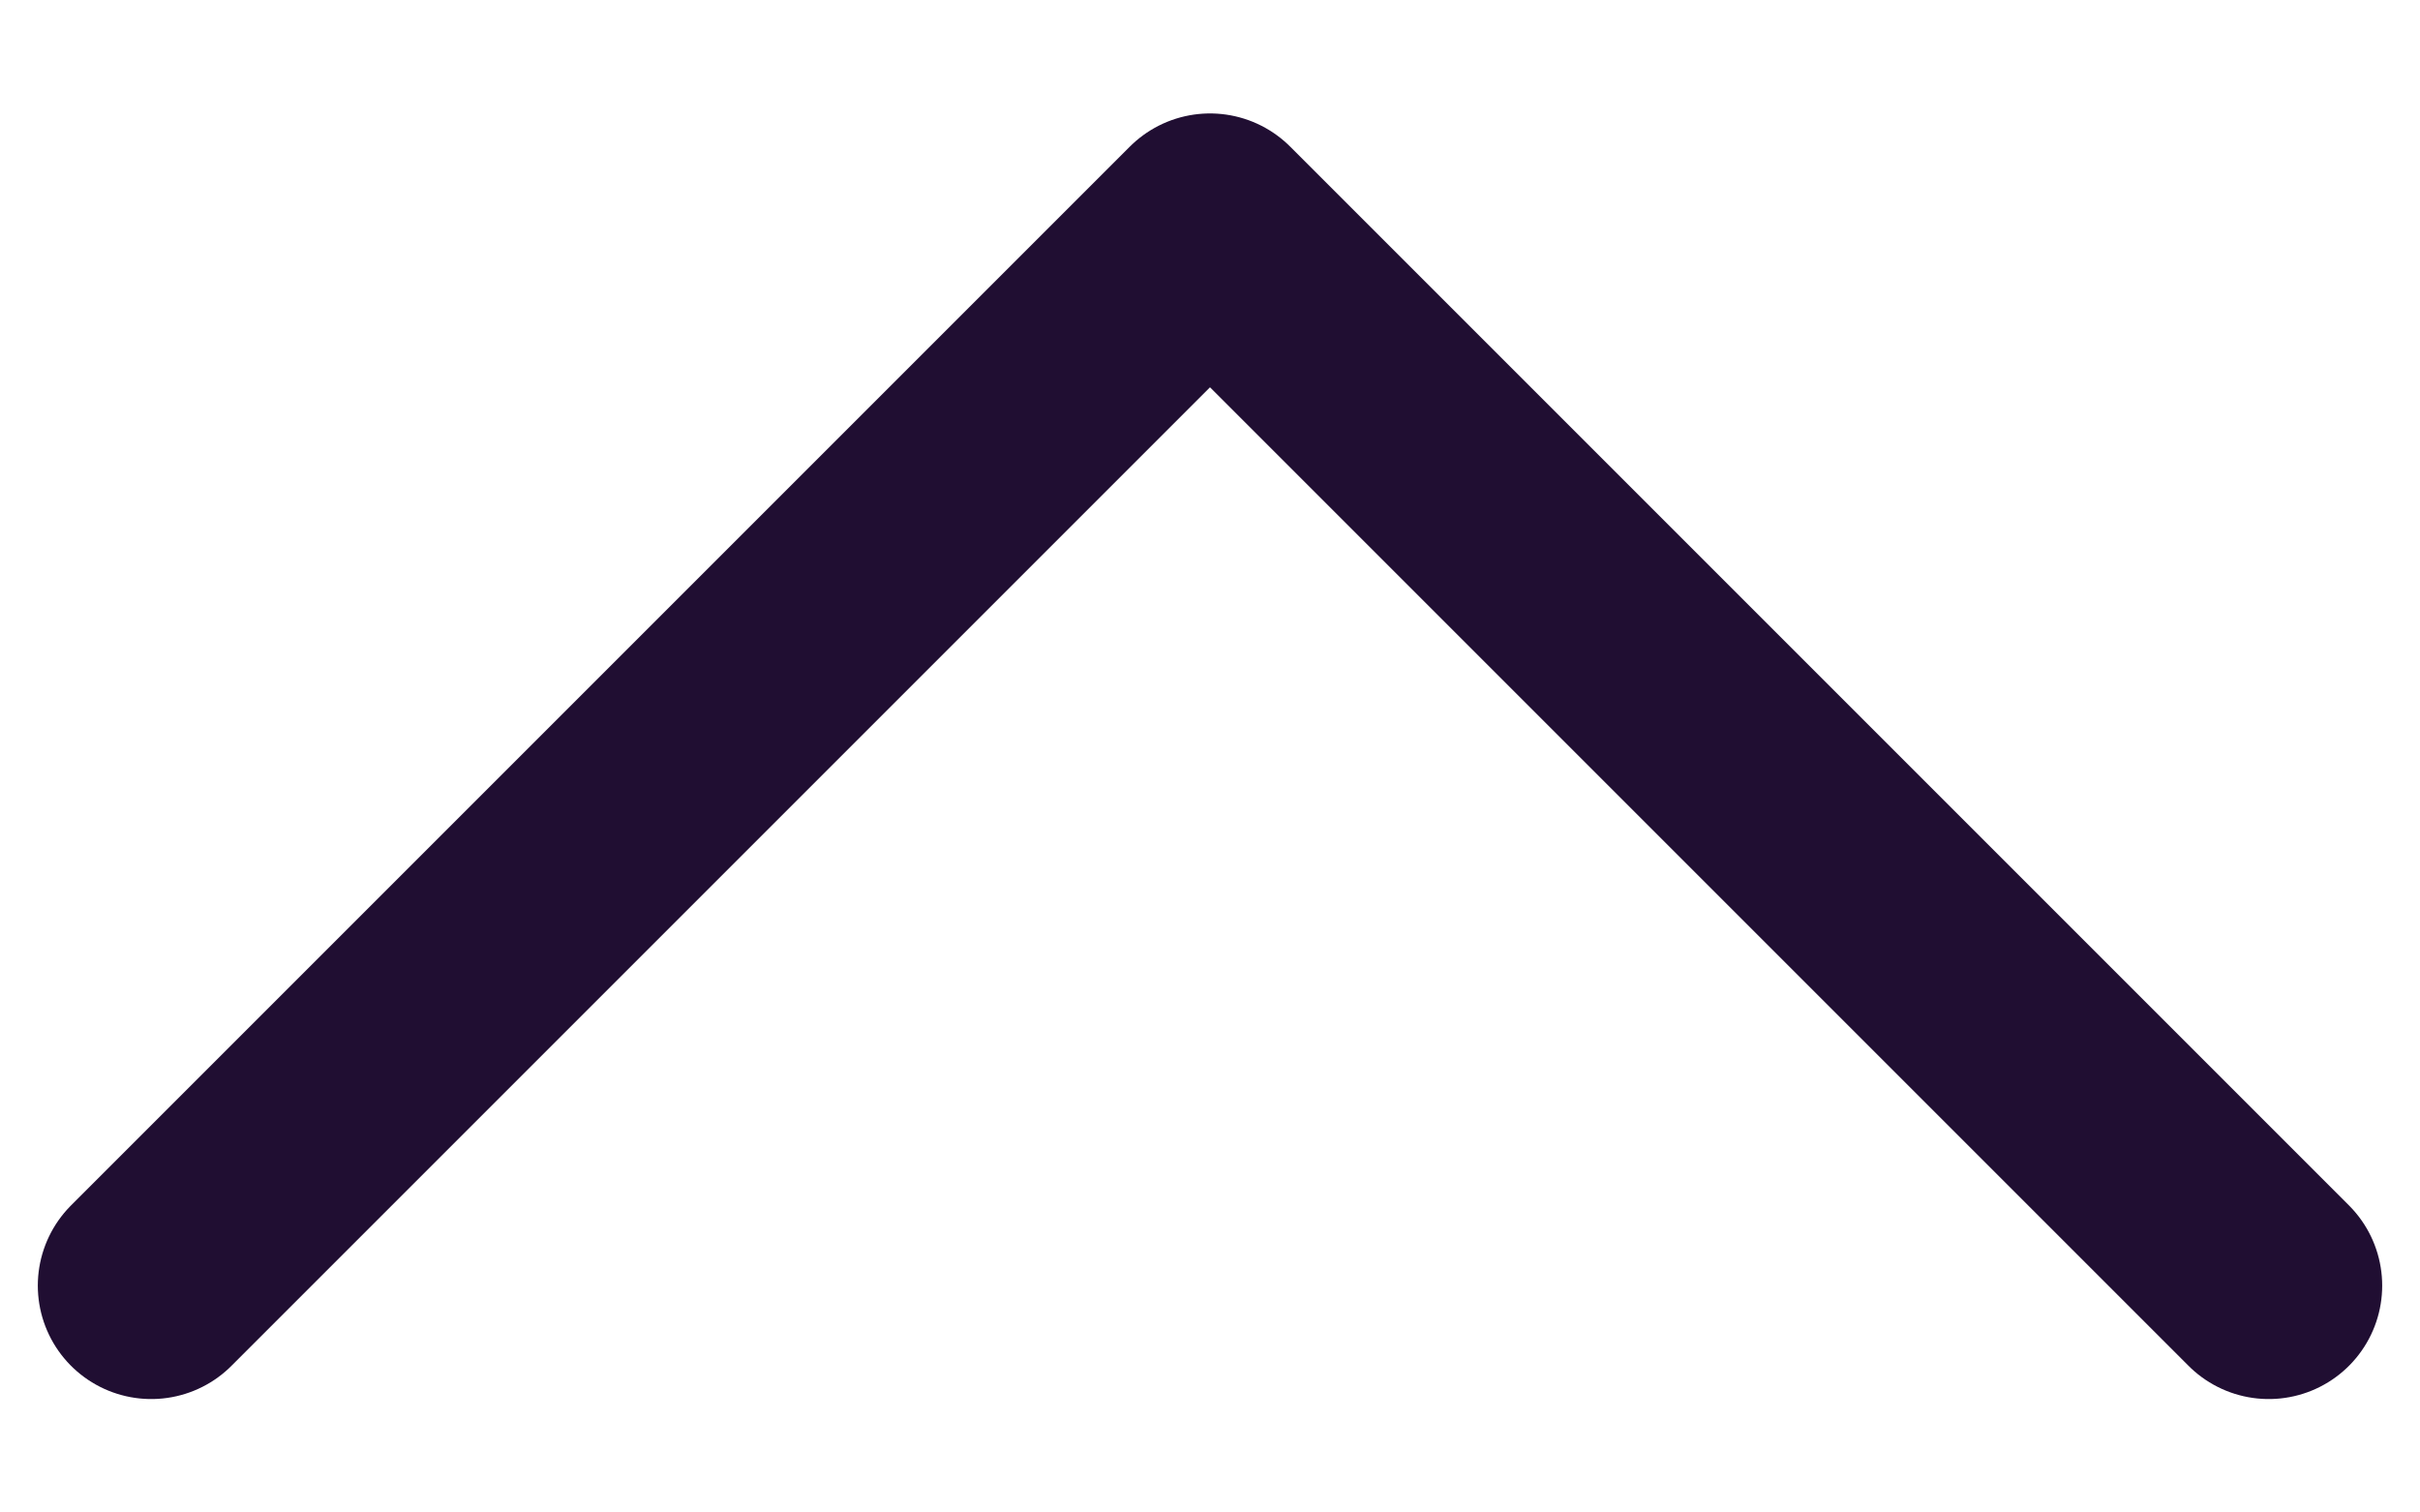
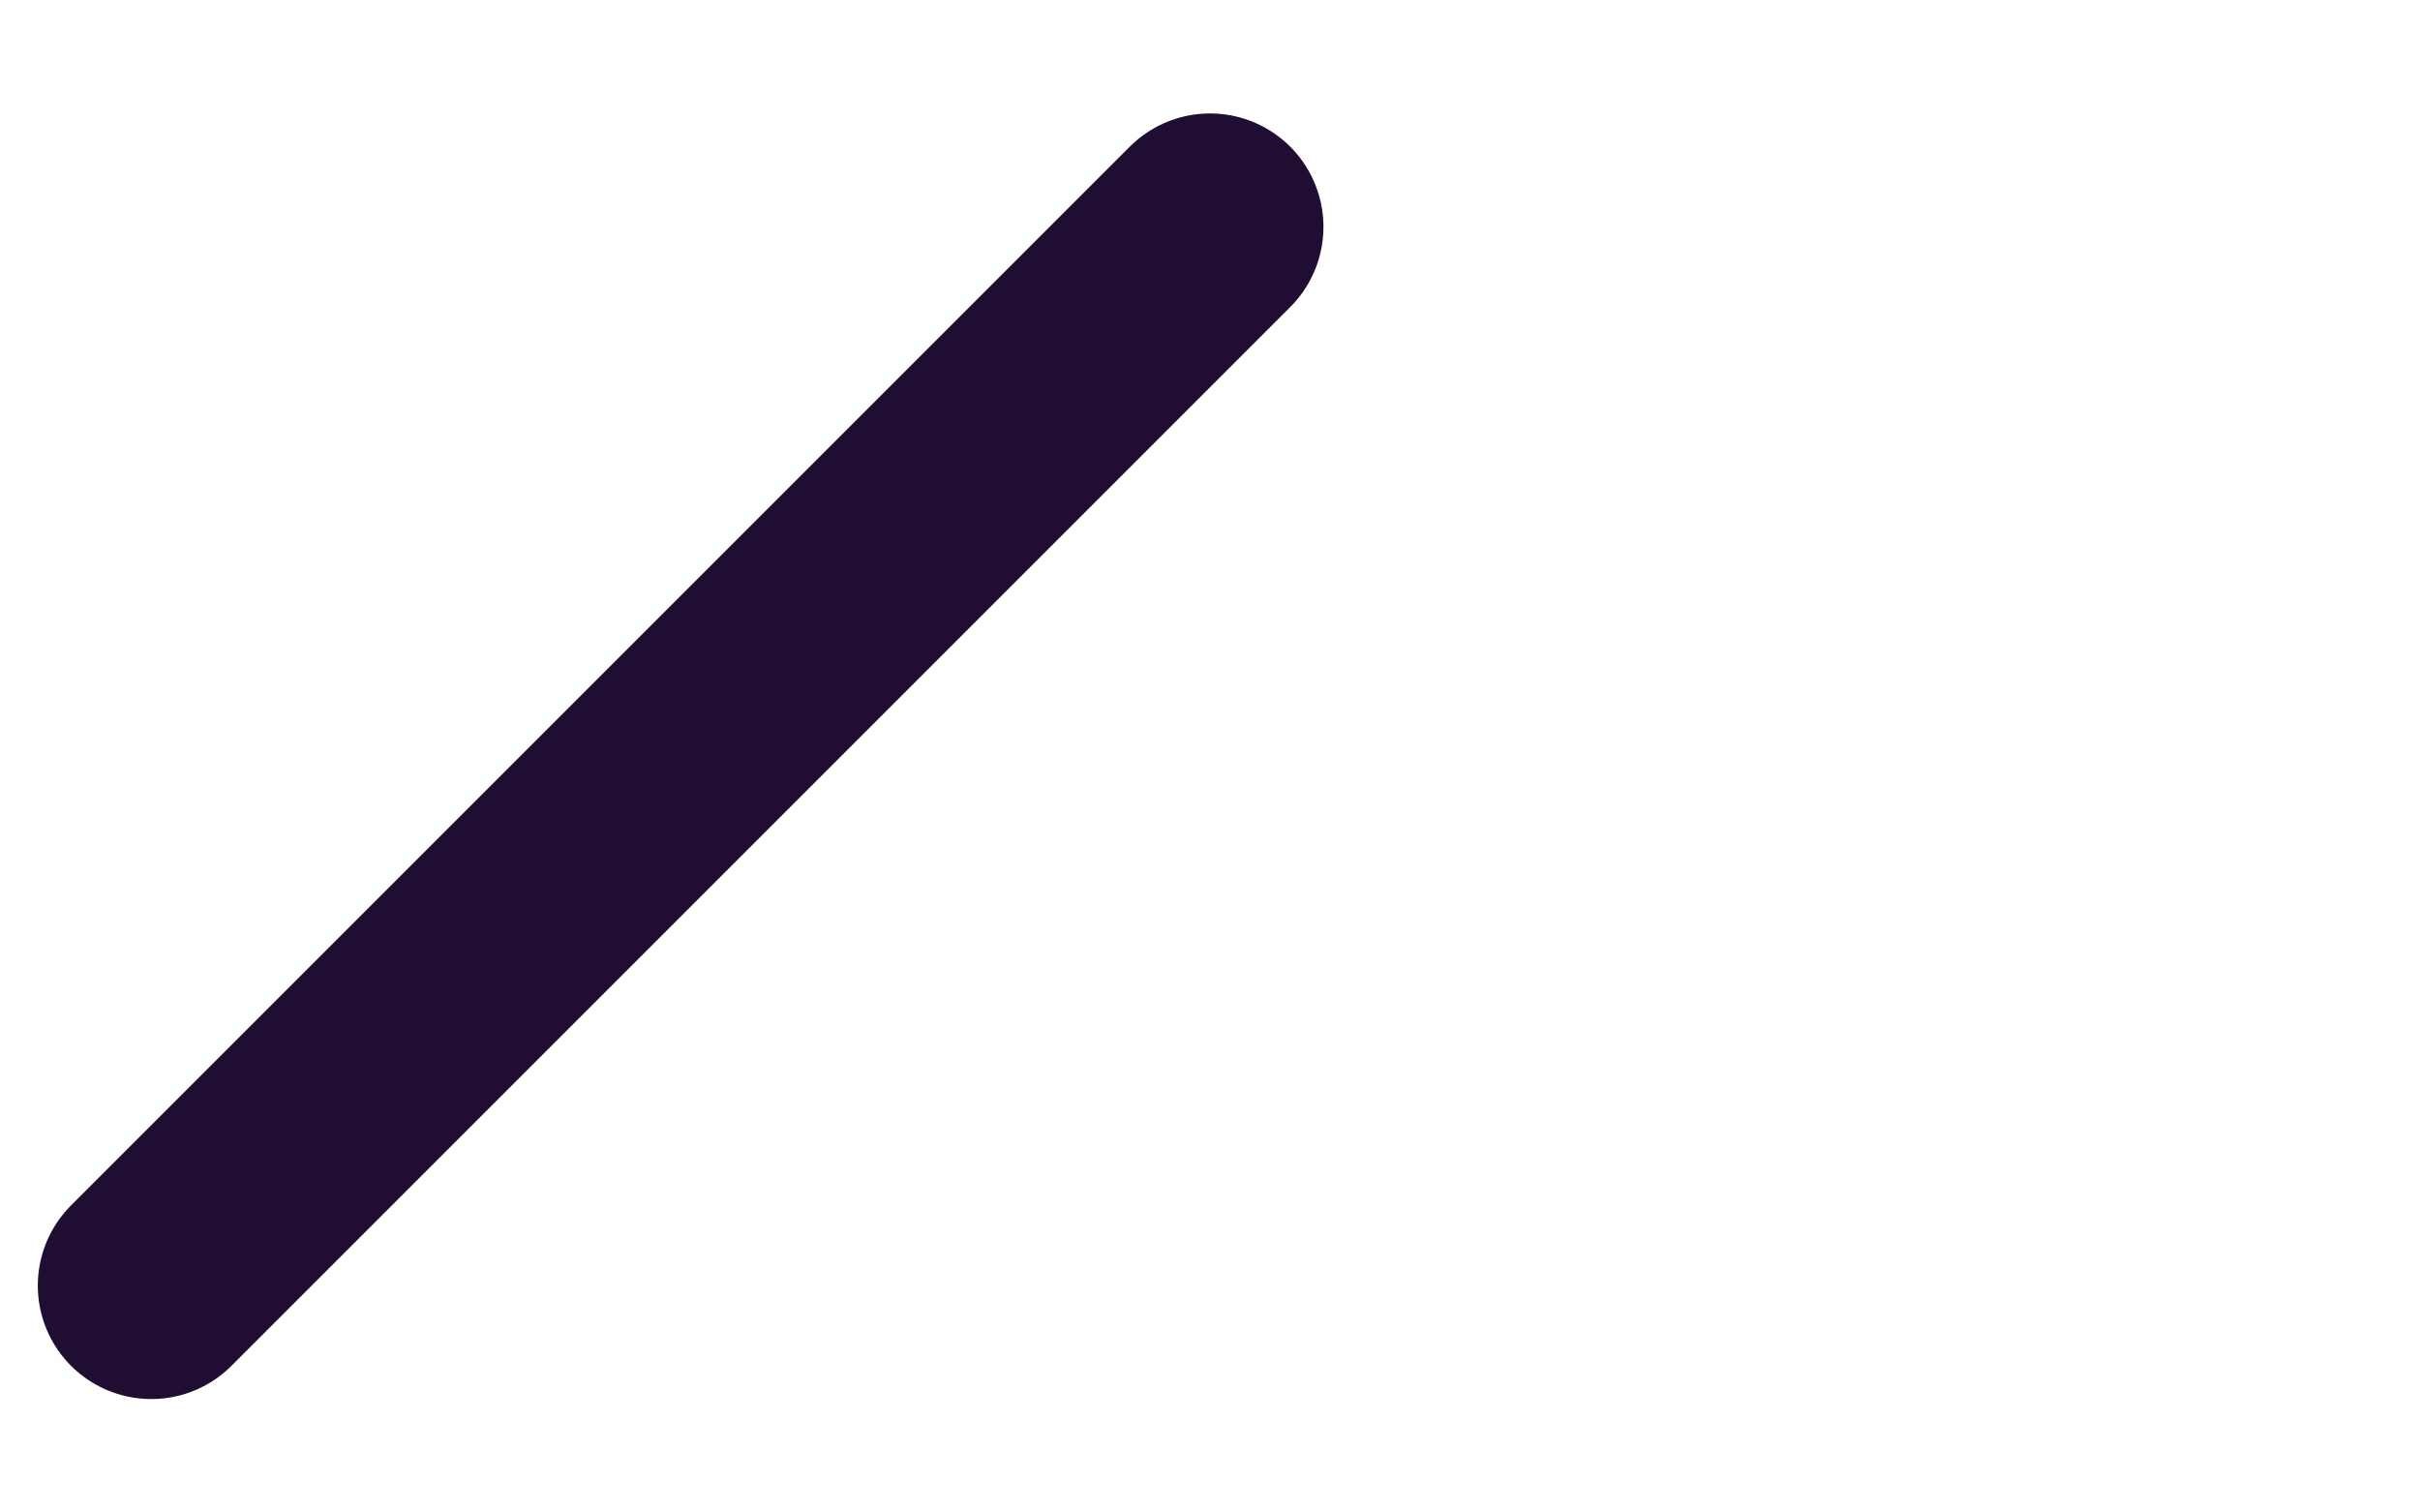
<svg xmlns="http://www.w3.org/2000/svg" width="16" height="10" viewBox="0 0 16 10" fill="none">
-   <path d="M1 8.5L8 1.5L15 8.5" stroke="#200E32" stroke-width="1.5" stroke-linecap="round" stroke-linejoin="round" />
+   <path d="M1 8.5L8 1.5" stroke="#200E32" stroke-width="1.5" stroke-linecap="round" stroke-linejoin="round" />
</svg>